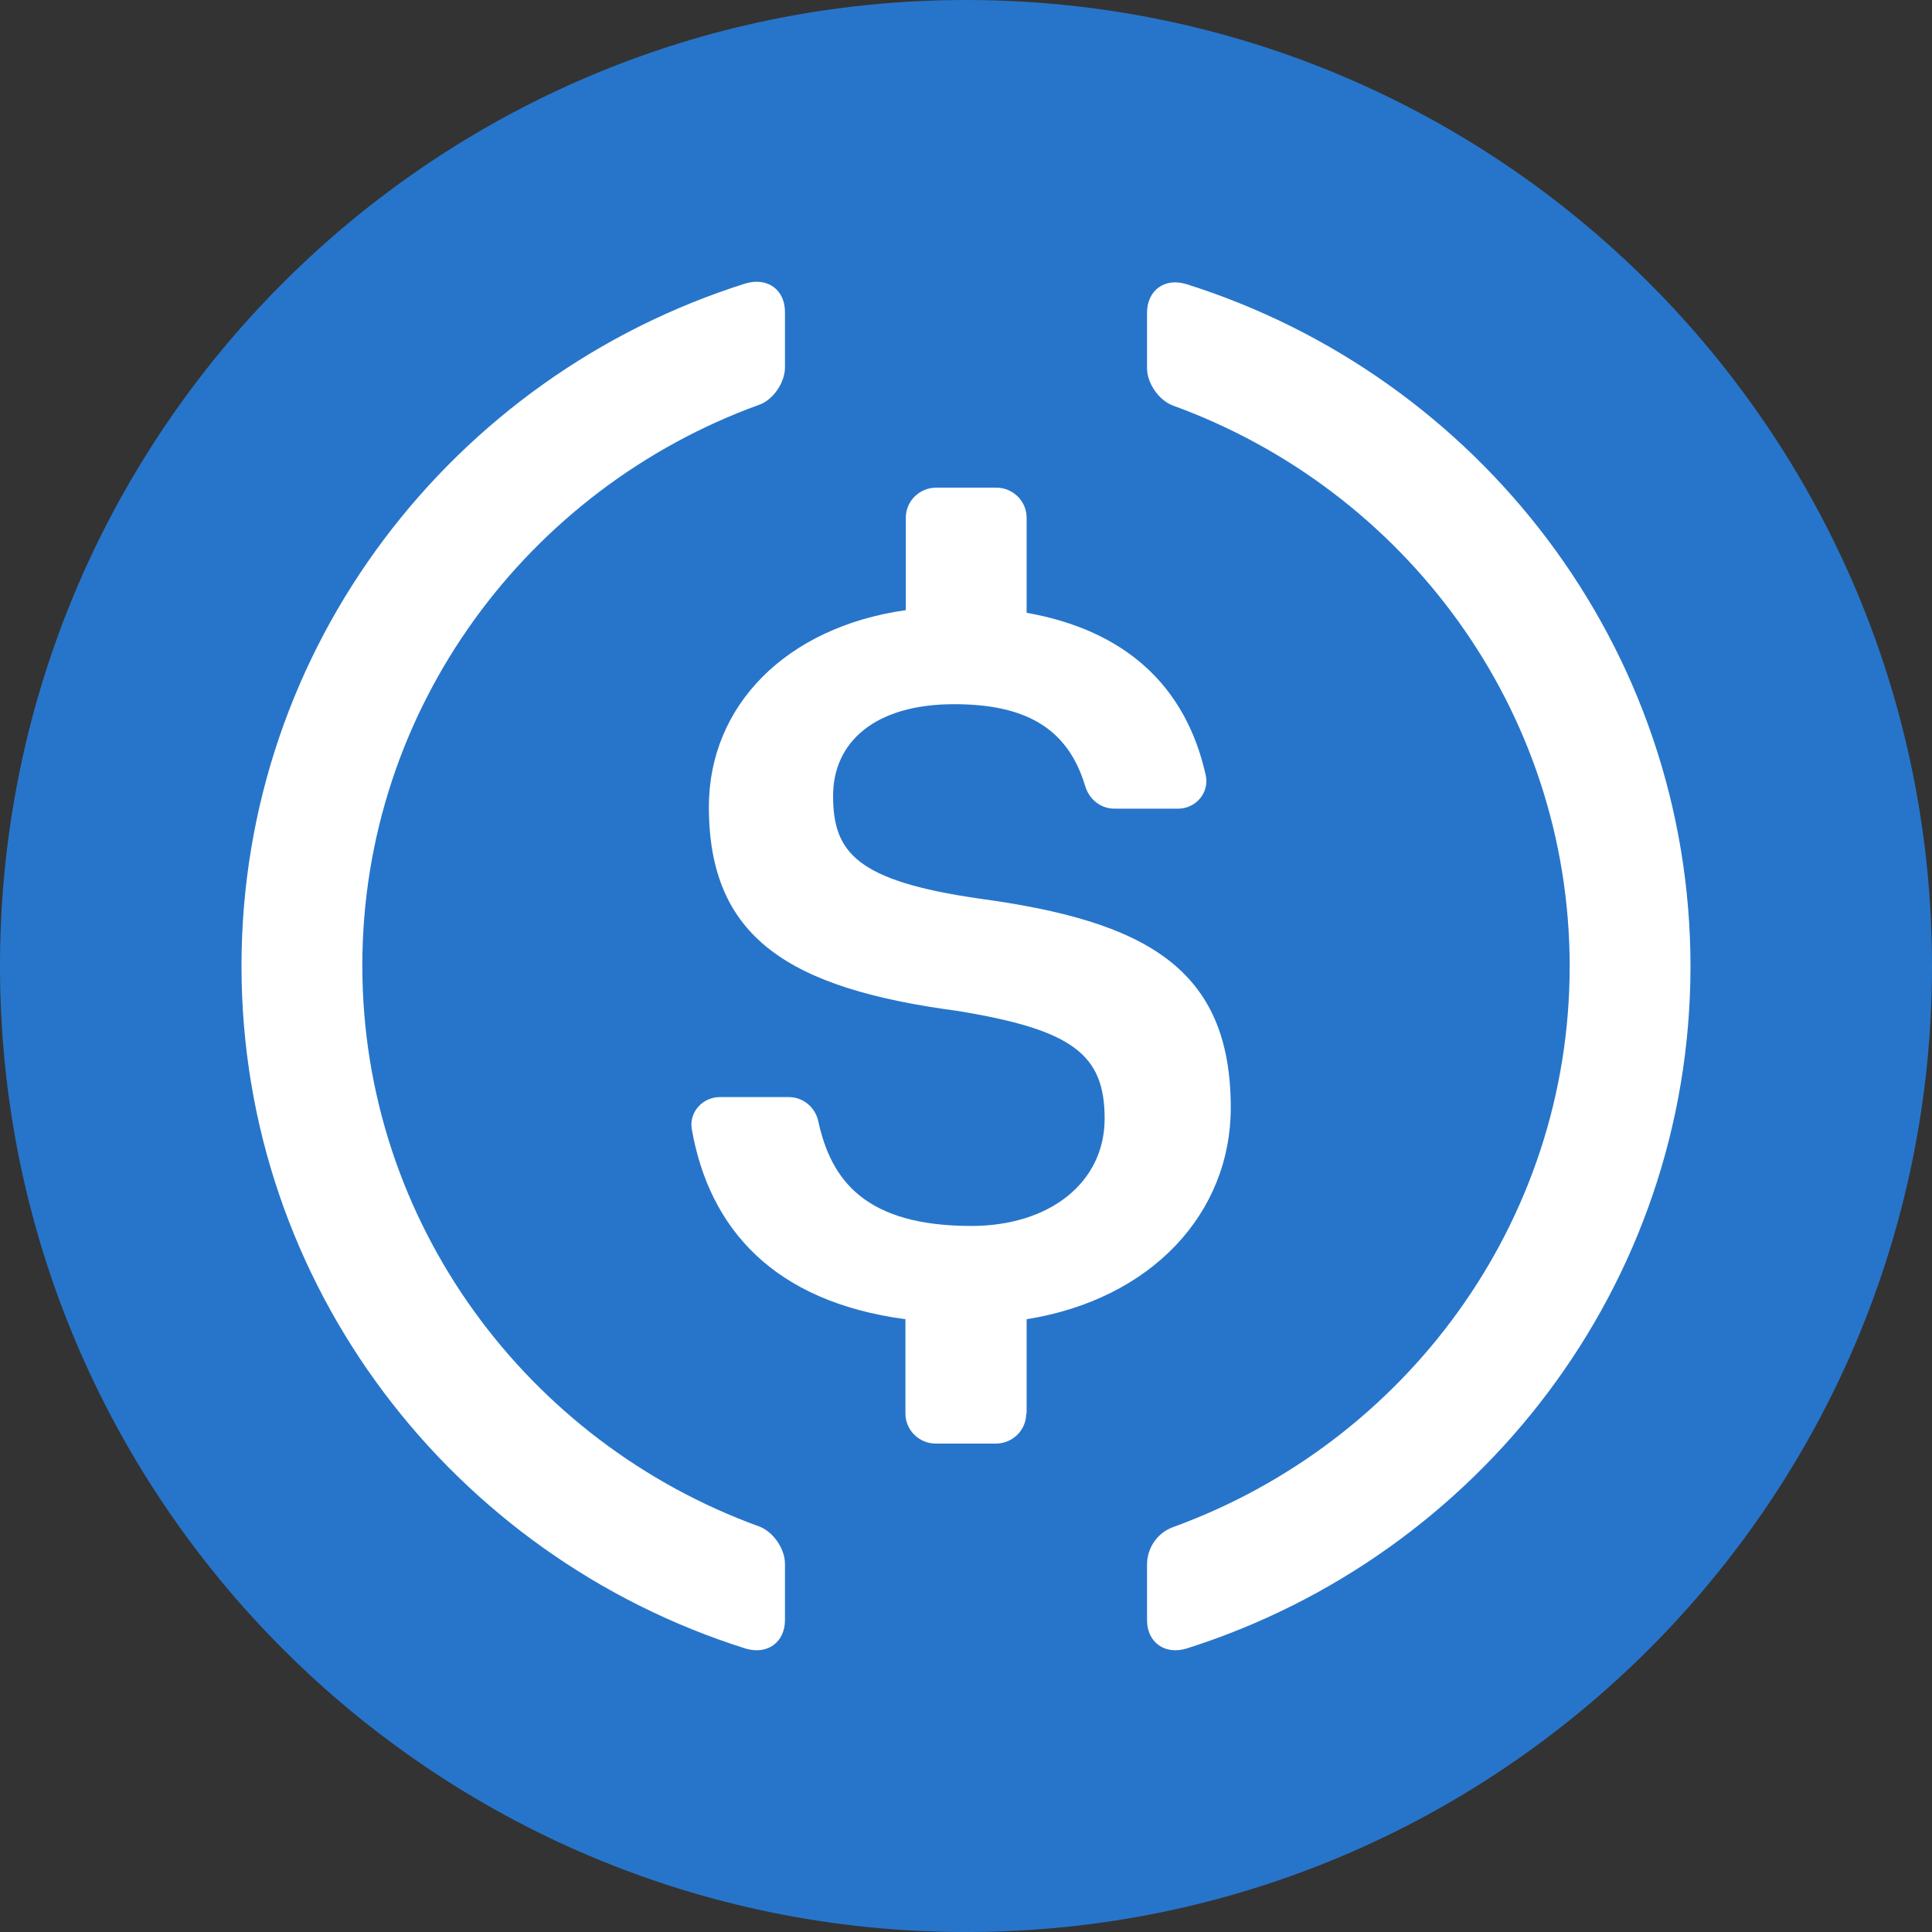
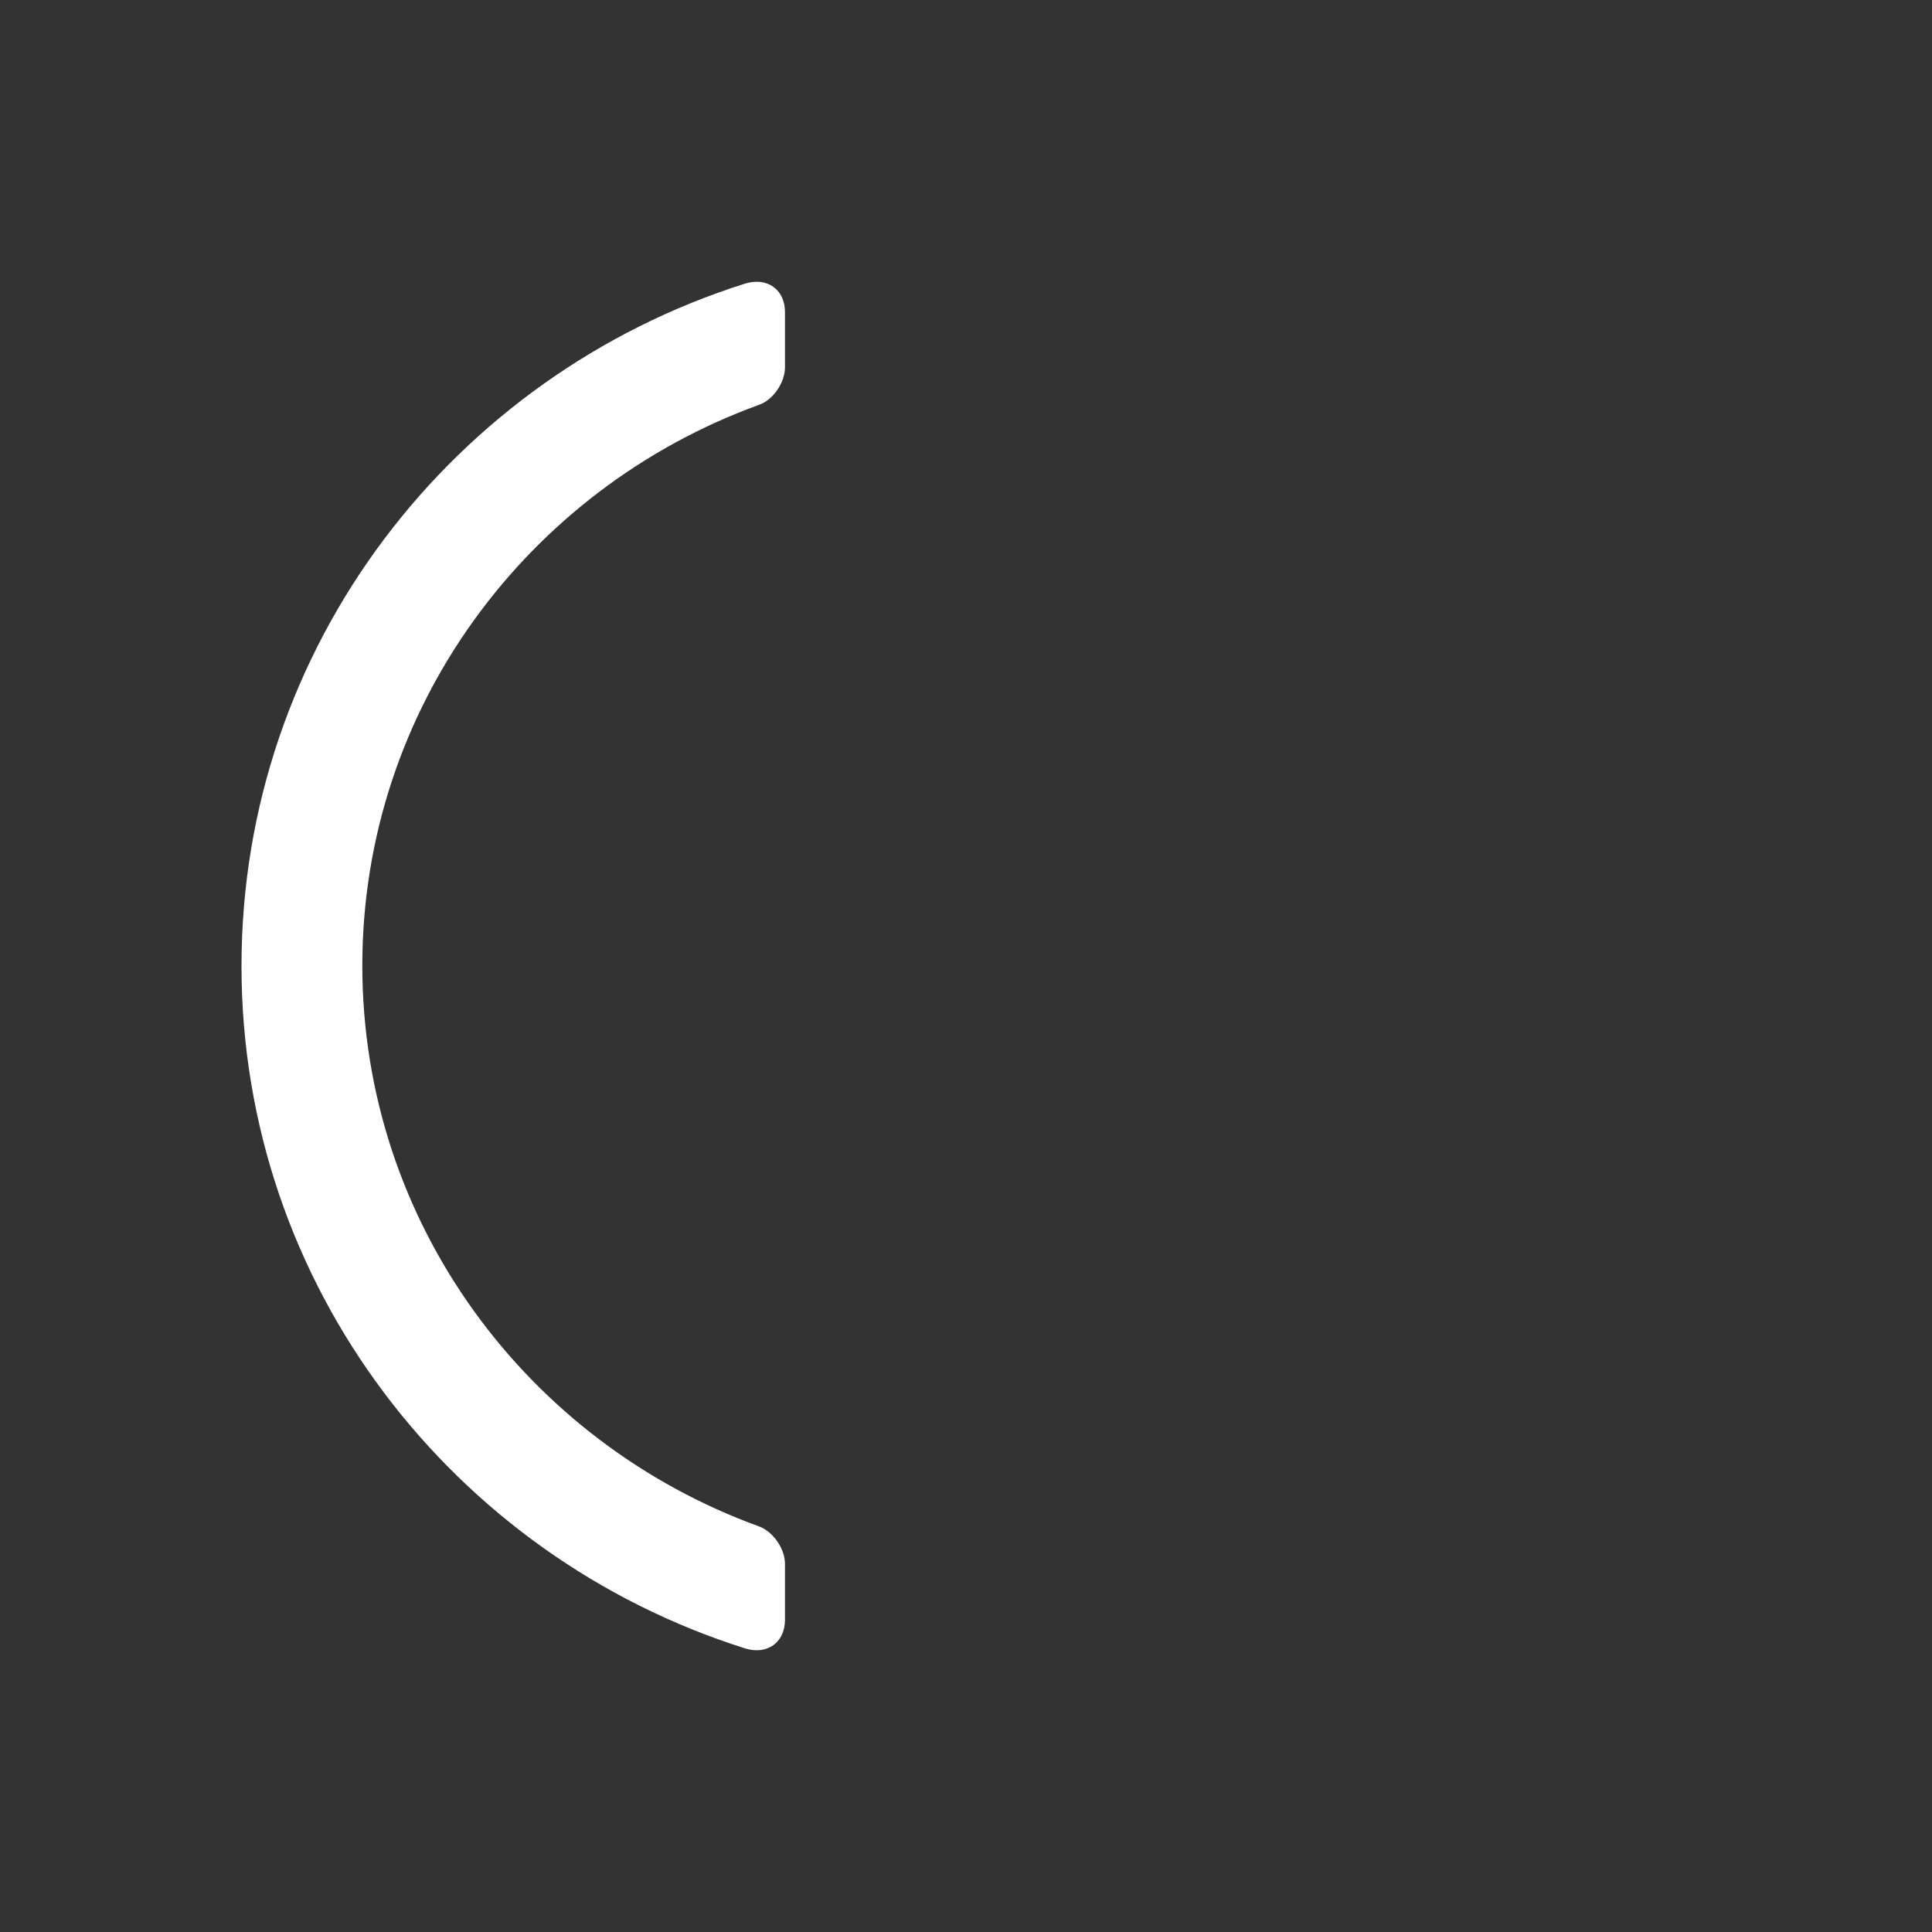
<svg xmlns="http://www.w3.org/2000/svg" width="80" height="80" viewBox="0 0 80 80" fill="none">
  <rect x="0" y="0" width="80" height="80" fill="#333333" stroke="none" />
-   <path fill-rule="evenodd" clip-rule="evenodd" d="M40 0C62.092 0 80 17.909 80 40.001C80 62.091 62.092 80.001 40 80.001C17.908 80.001 0 62.091 0 40.001C0 17.909 17.908 0 40 0Z" fill="#2775CA" />
  <path d="M32.504 67.08C32.504 68.01 31.767 68.539 30.857 68.258C18.766 64.443 10 53.23 10 40C10 26.77 18.766 15.556 30.857 11.742C31.767 11.462 32.504 11.989 32.504 12.919V15.216C32.504 15.835 32.018 16.564 31.422 16.766C21.855 20.24 15.003 29.329 15.003 39.984C15.003 50.639 21.855 59.73 31.422 63.202C32.018 63.419 32.504 64.132 32.504 64.754V67.08Z" fill="white" />
-   <path d="M42.494 58.534C42.494 59.217 41.929 59.775 41.24 59.775H38.746C38.056 59.775 37.492 59.217 37.492 58.534V54.626C32.034 53.898 29.369 50.872 28.647 46.763C28.521 46.064 29.086 45.428 29.807 45.428H32.661C33.257 45.428 33.759 45.848 33.885 46.436C34.418 48.887 35.845 50.764 40.22 50.764C43.45 50.764 45.741 48.98 45.741 46.313C45.741 43.645 44.392 42.637 39.656 41.861C32.661 40.93 29.353 38.836 29.353 33.408C29.353 29.22 32.553 25.964 37.508 25.265V21.434C37.508 20.752 38.072 20.193 38.762 20.193H41.256C41.945 20.193 42.51 20.752 42.51 21.434V25.374C46.54 26.089 49.096 28.352 49.928 32.105C50.084 32.819 49.52 33.485 48.783 33.485H46.148C45.584 33.485 45.113 33.112 44.941 32.57C44.235 30.183 42.51 29.159 39.514 29.159C36.206 29.159 34.496 30.741 34.496 32.958C34.496 35.3 35.469 36.478 40.55 37.209C47.418 38.139 50.963 40.077 50.963 45.864C50.963 50.252 47.669 53.804 42.51 54.626V58.534H42.494Z" fill="white" />
-   <path d="M47.496 67.08C47.496 68.01 48.234 68.539 49.143 68.258C61.234 64.427 69.985 53.23 70 40.031C70 26.801 61.234 15.588 49.143 11.771C48.234 11.478 47.496 12.02 47.496 12.951V15.246C47.496 15.867 47.983 16.58 48.578 16.797C58.145 20.272 64.997 29.361 64.997 40.015C64.997 50.67 58.145 59.759 48.578 63.233C47.92 63.467 47.496 64.103 47.496 64.785V67.08Z" fill="white" />
</svg>